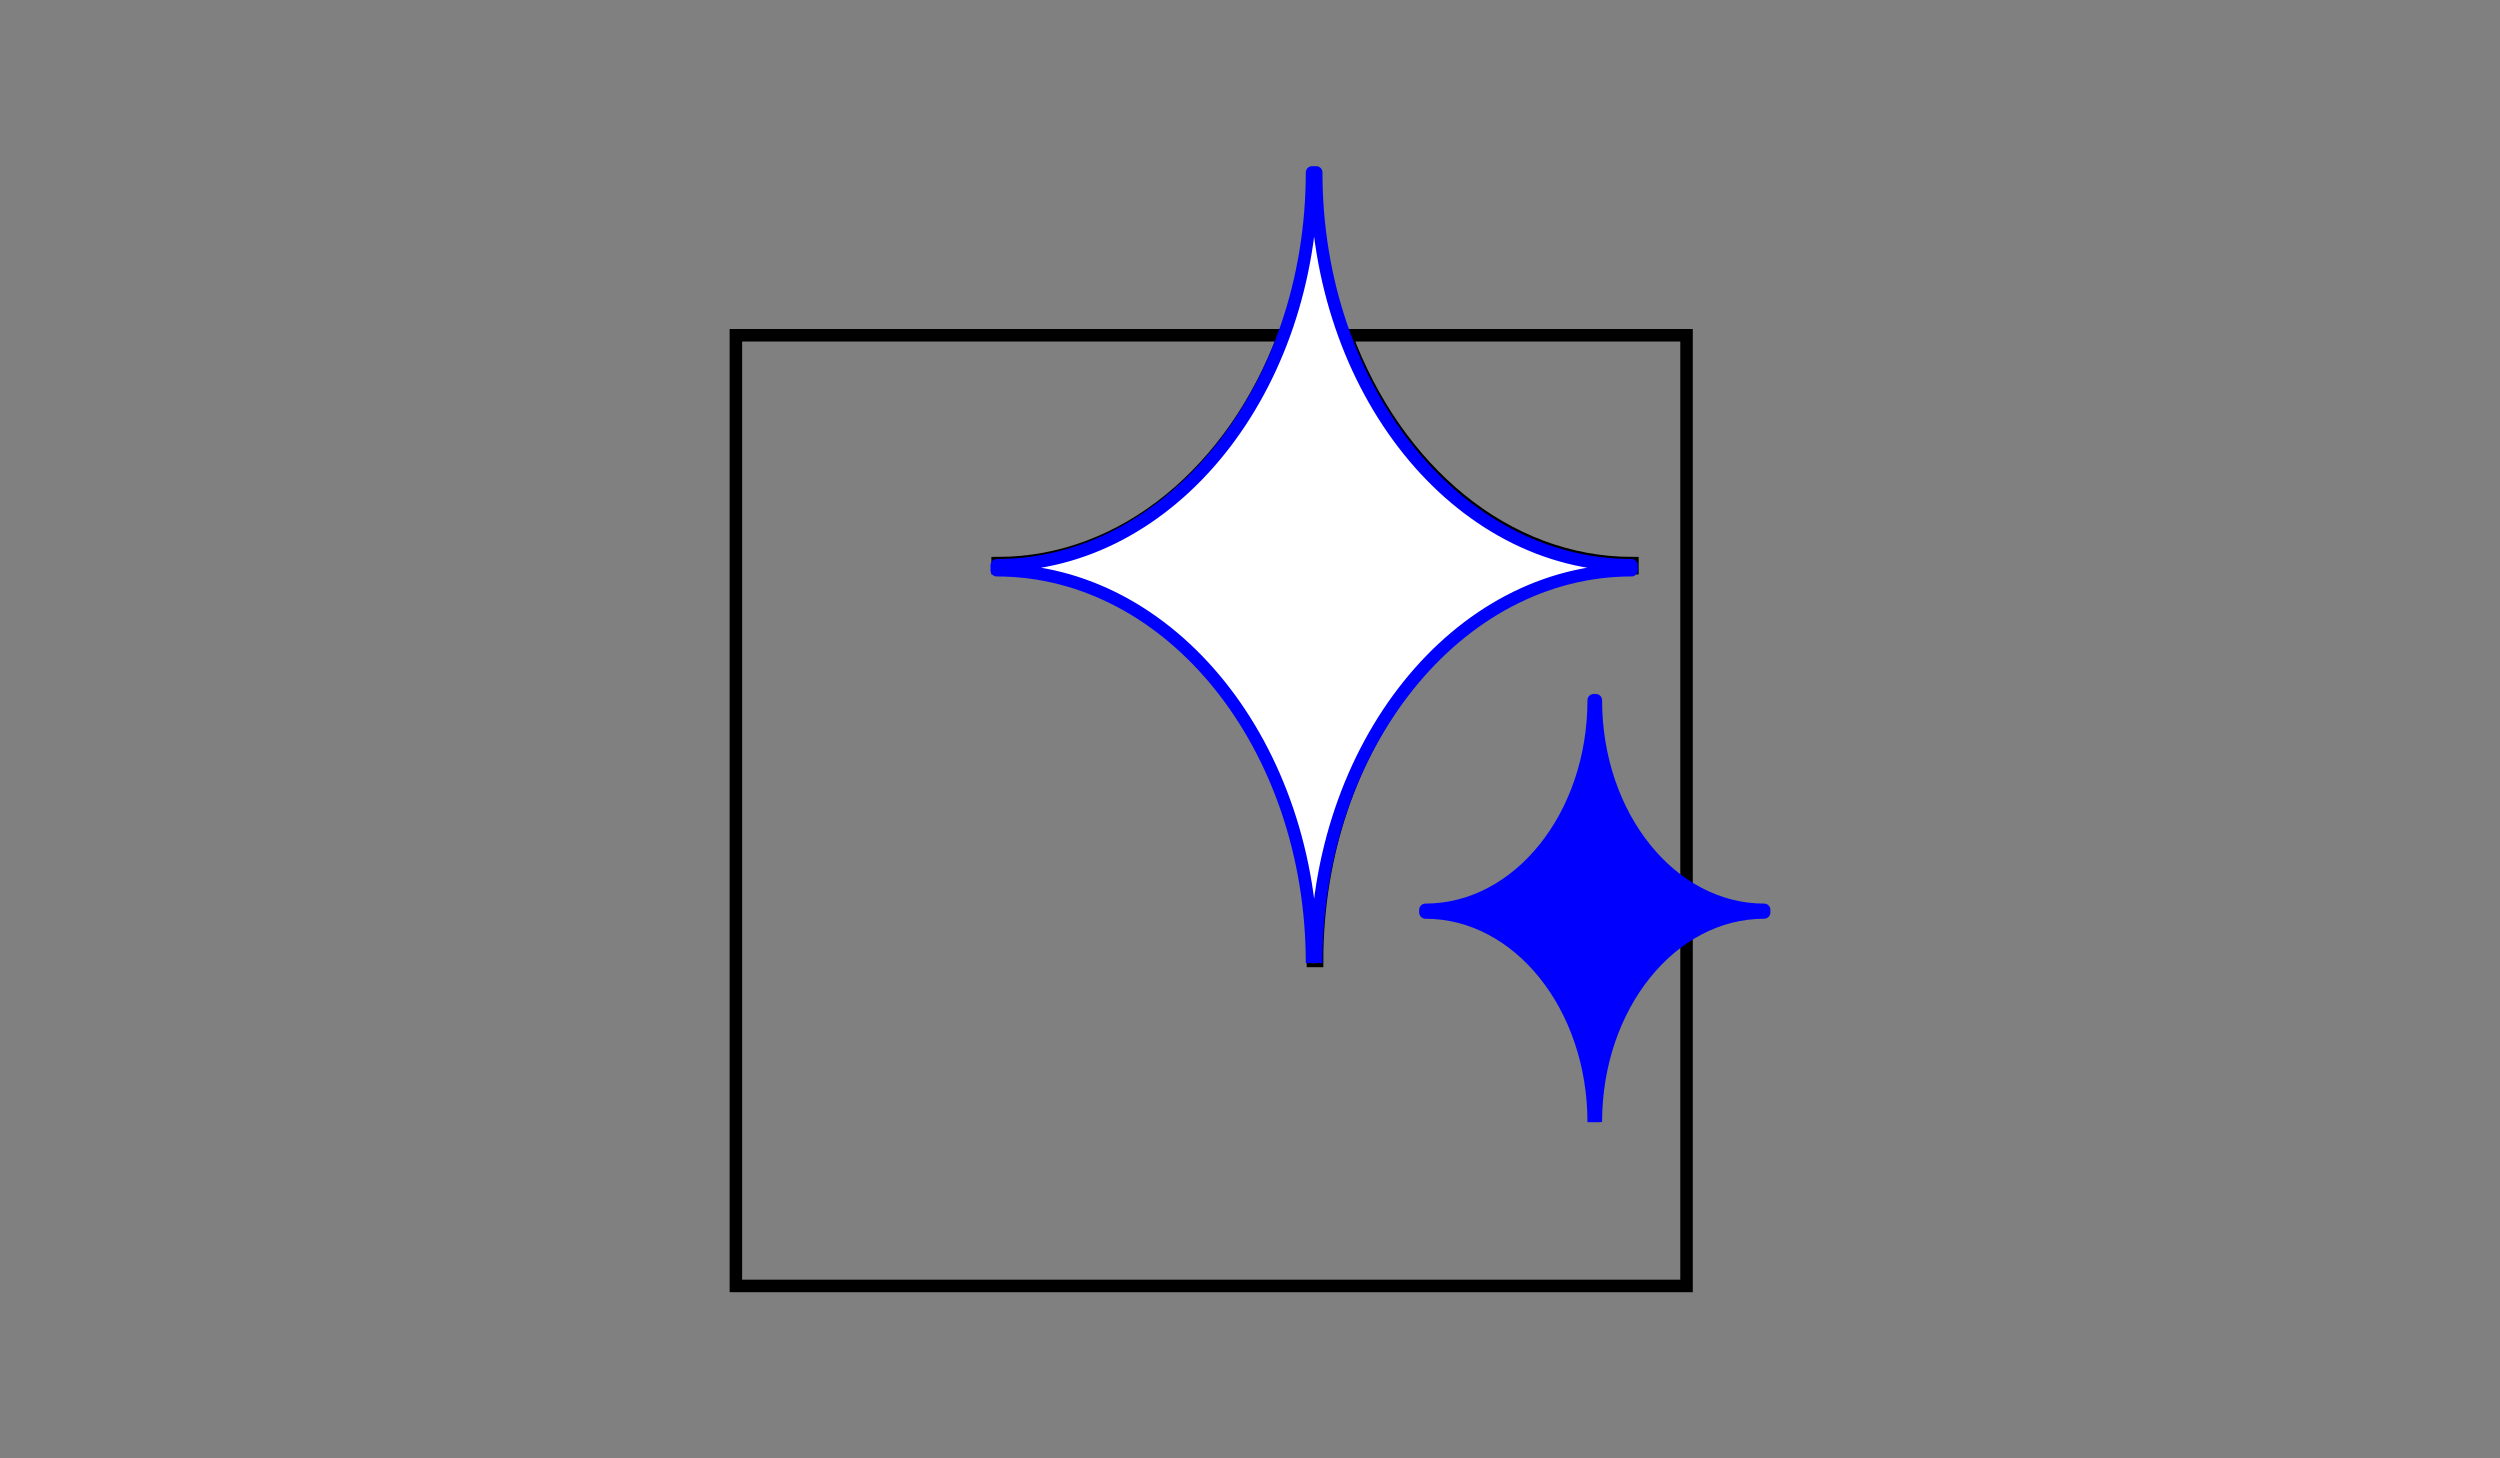
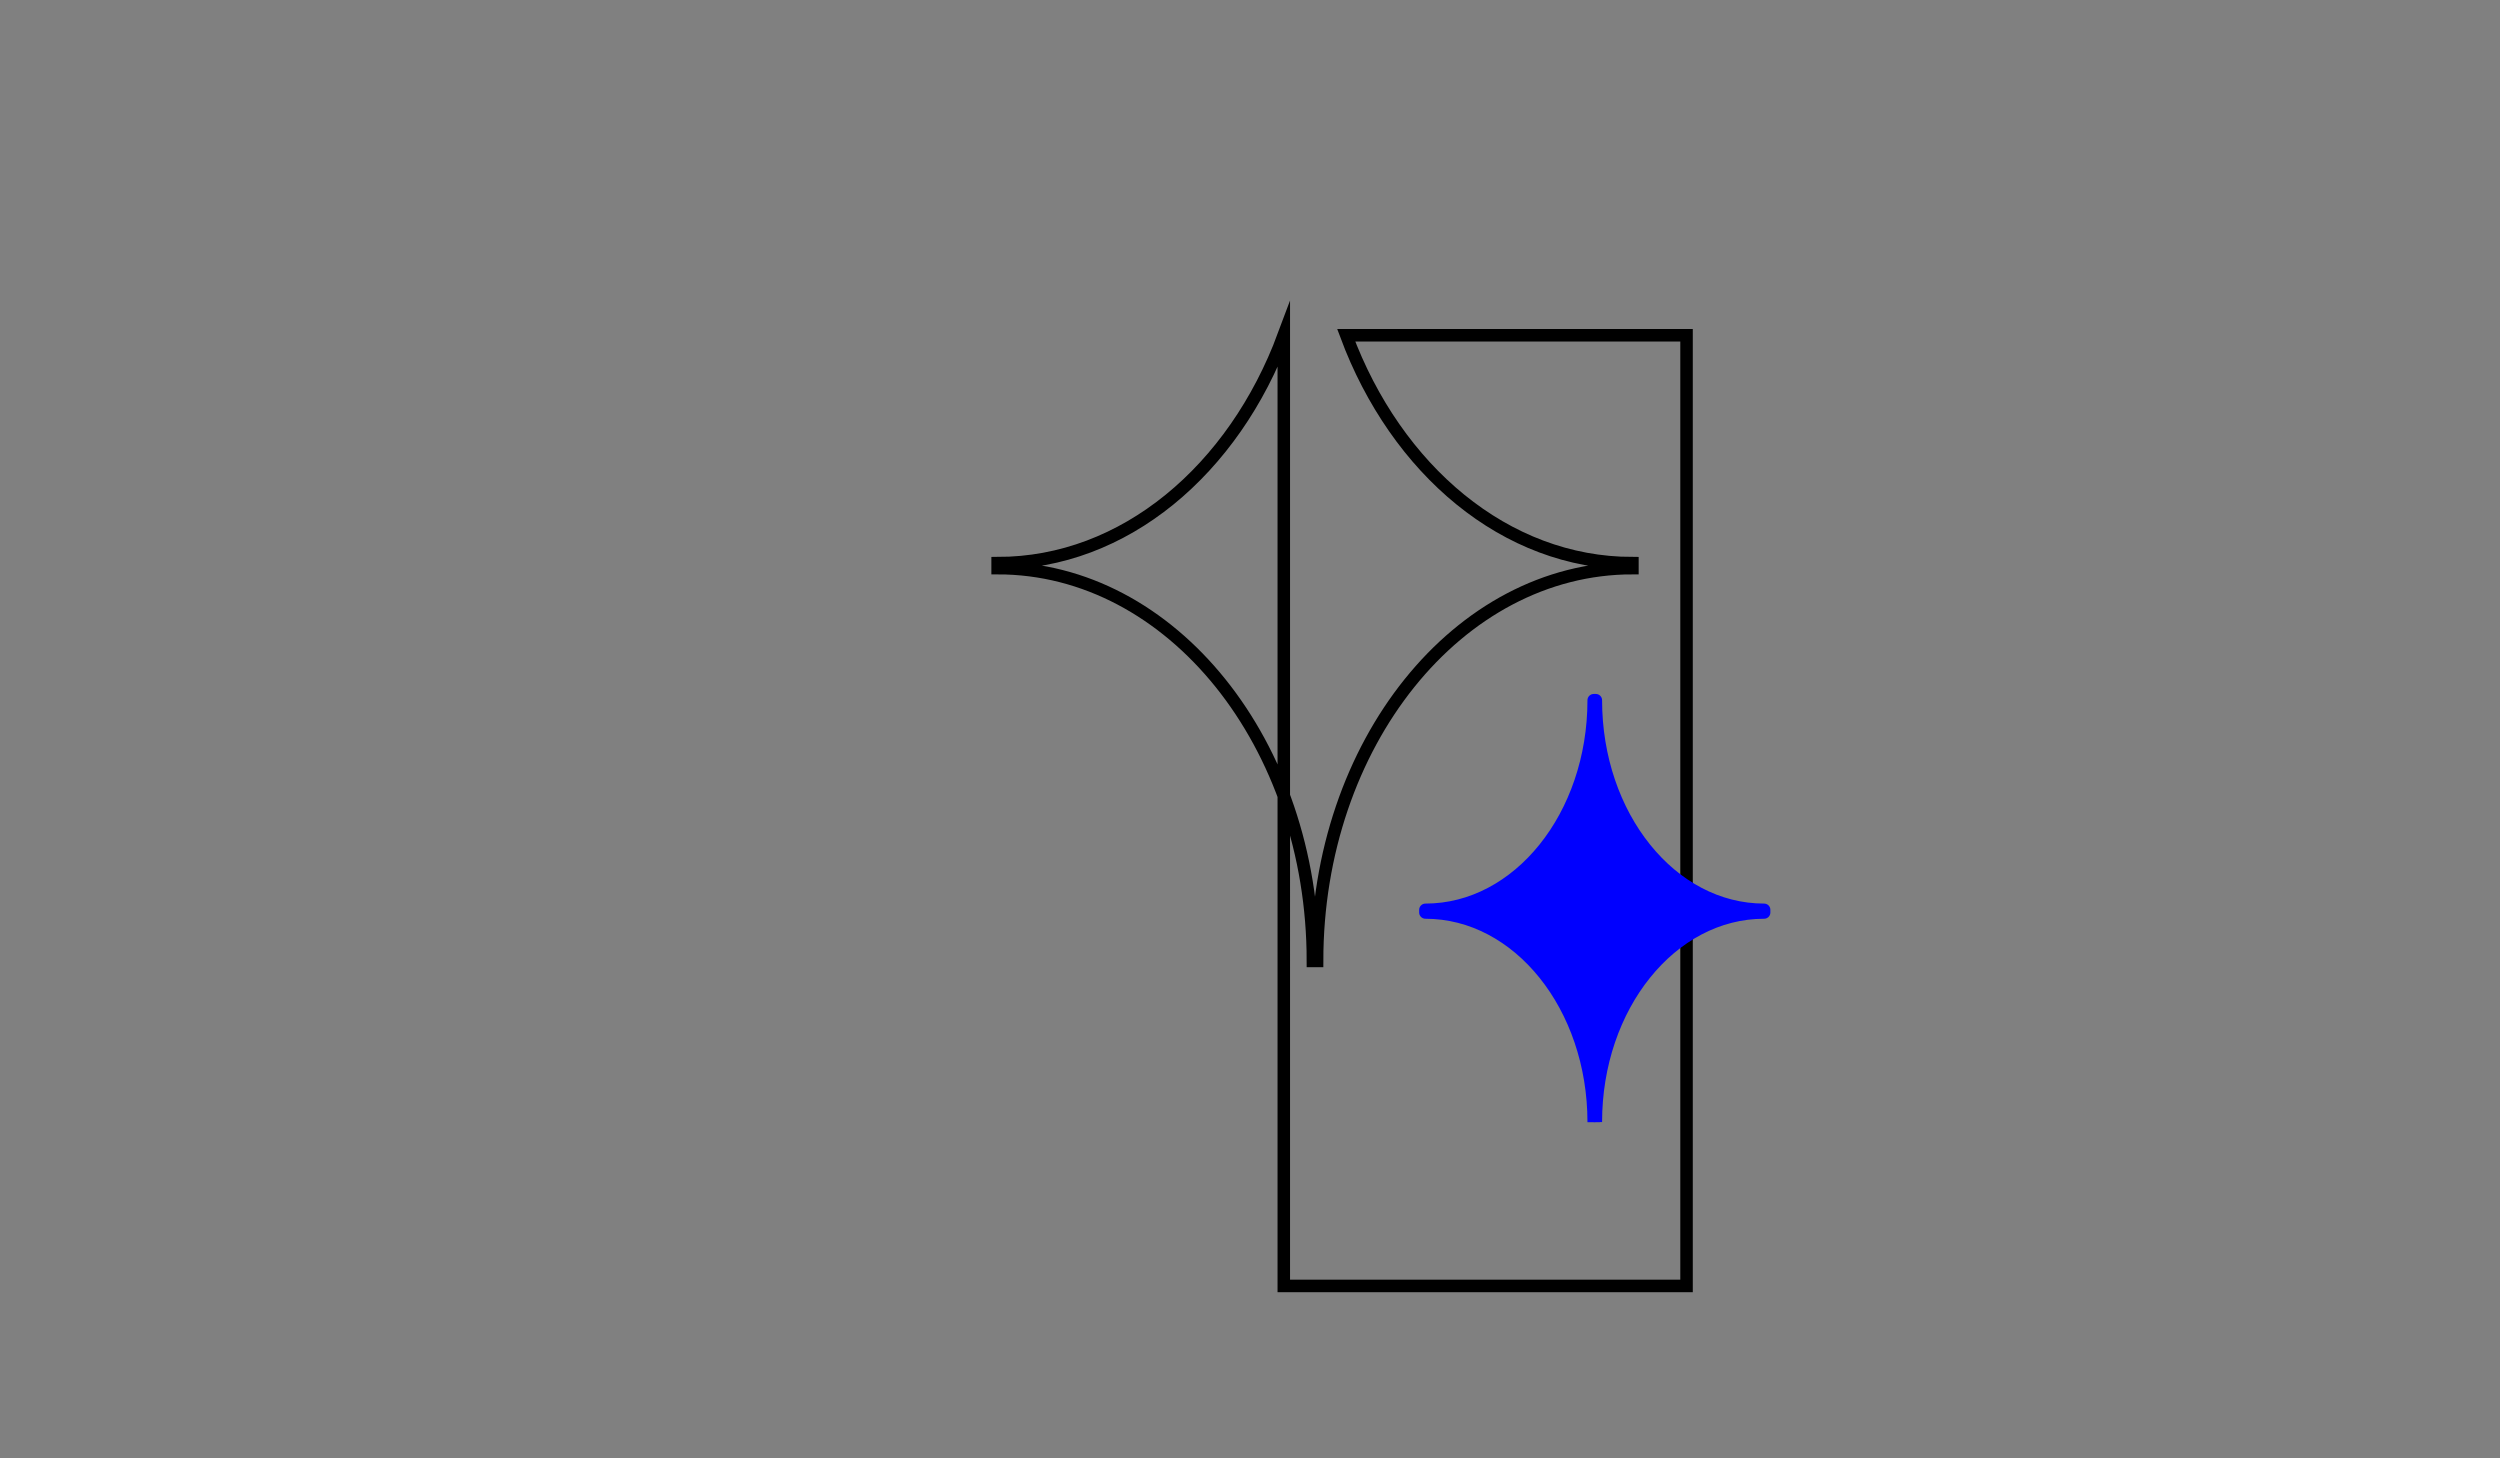
<svg xmlns="http://www.w3.org/2000/svg" id="Ebene_1" data-name="Ebene 1" viewBox="0 0 600 350">
  <rect x="0" y="0" width="600" height="350" fill="#808080" stroke="none" />
  <defs>
    <style>.cls-1{fill:none;stroke:#000;stroke-miterlimit:10;}.cls-1,.cls-2,.cls-3{stroke-width:3px;}.cls-2{fill:blue;}.cls-2,.cls-3{stroke:blue;stroke-linejoin:round;}.cls-3{fill:#fff;}</style>
  </defs>
-   <path class="cls-1" d="M323.09,80.46c12,32.29,38.24,54.7,68.69,54.7v1.19c-41.8,0-75.68,42.21-75.68,94.27h-1c0-52.06-33.88-94.27-75.67-94.27v-1.19c30.44,0,56.67-22.41,68.68-54.7H176.61V308.62H404.77V80.46Z" />
+   <path class="cls-1" d="M323.09,80.46c12,32.29,38.24,54.7,68.69,54.7v1.19c-41.8,0-75.68,42.21-75.68,94.27h-1c0-52.06-33.88-94.27-75.67-94.27v-1.19c30.44,0,56.67-22.41,68.68-54.7V308.62H404.77V80.46Z" />
  <path class="cls-2" d="M383,269.29C383,241.5,401.09,219,423.39,219v-.64c-22.3,0-40.39-22.52-40.39-50.31h-.51c0,27.79-18.08,50.31-40.39,50.31V219c22.31,0,40.39,22.53,40.39,50.32" />
-   <path class="cls-3" d="M315.89,231.13c0-52.07,33.88-94.28,75.68-94.28v-1.19c-41.8,0-75.68-42.21-75.68-94.28h-1c0,52.07-33.88,94.28-75.67,94.28v1.19c41.79,0,75.67,42.21,75.67,94.28" />
</svg>